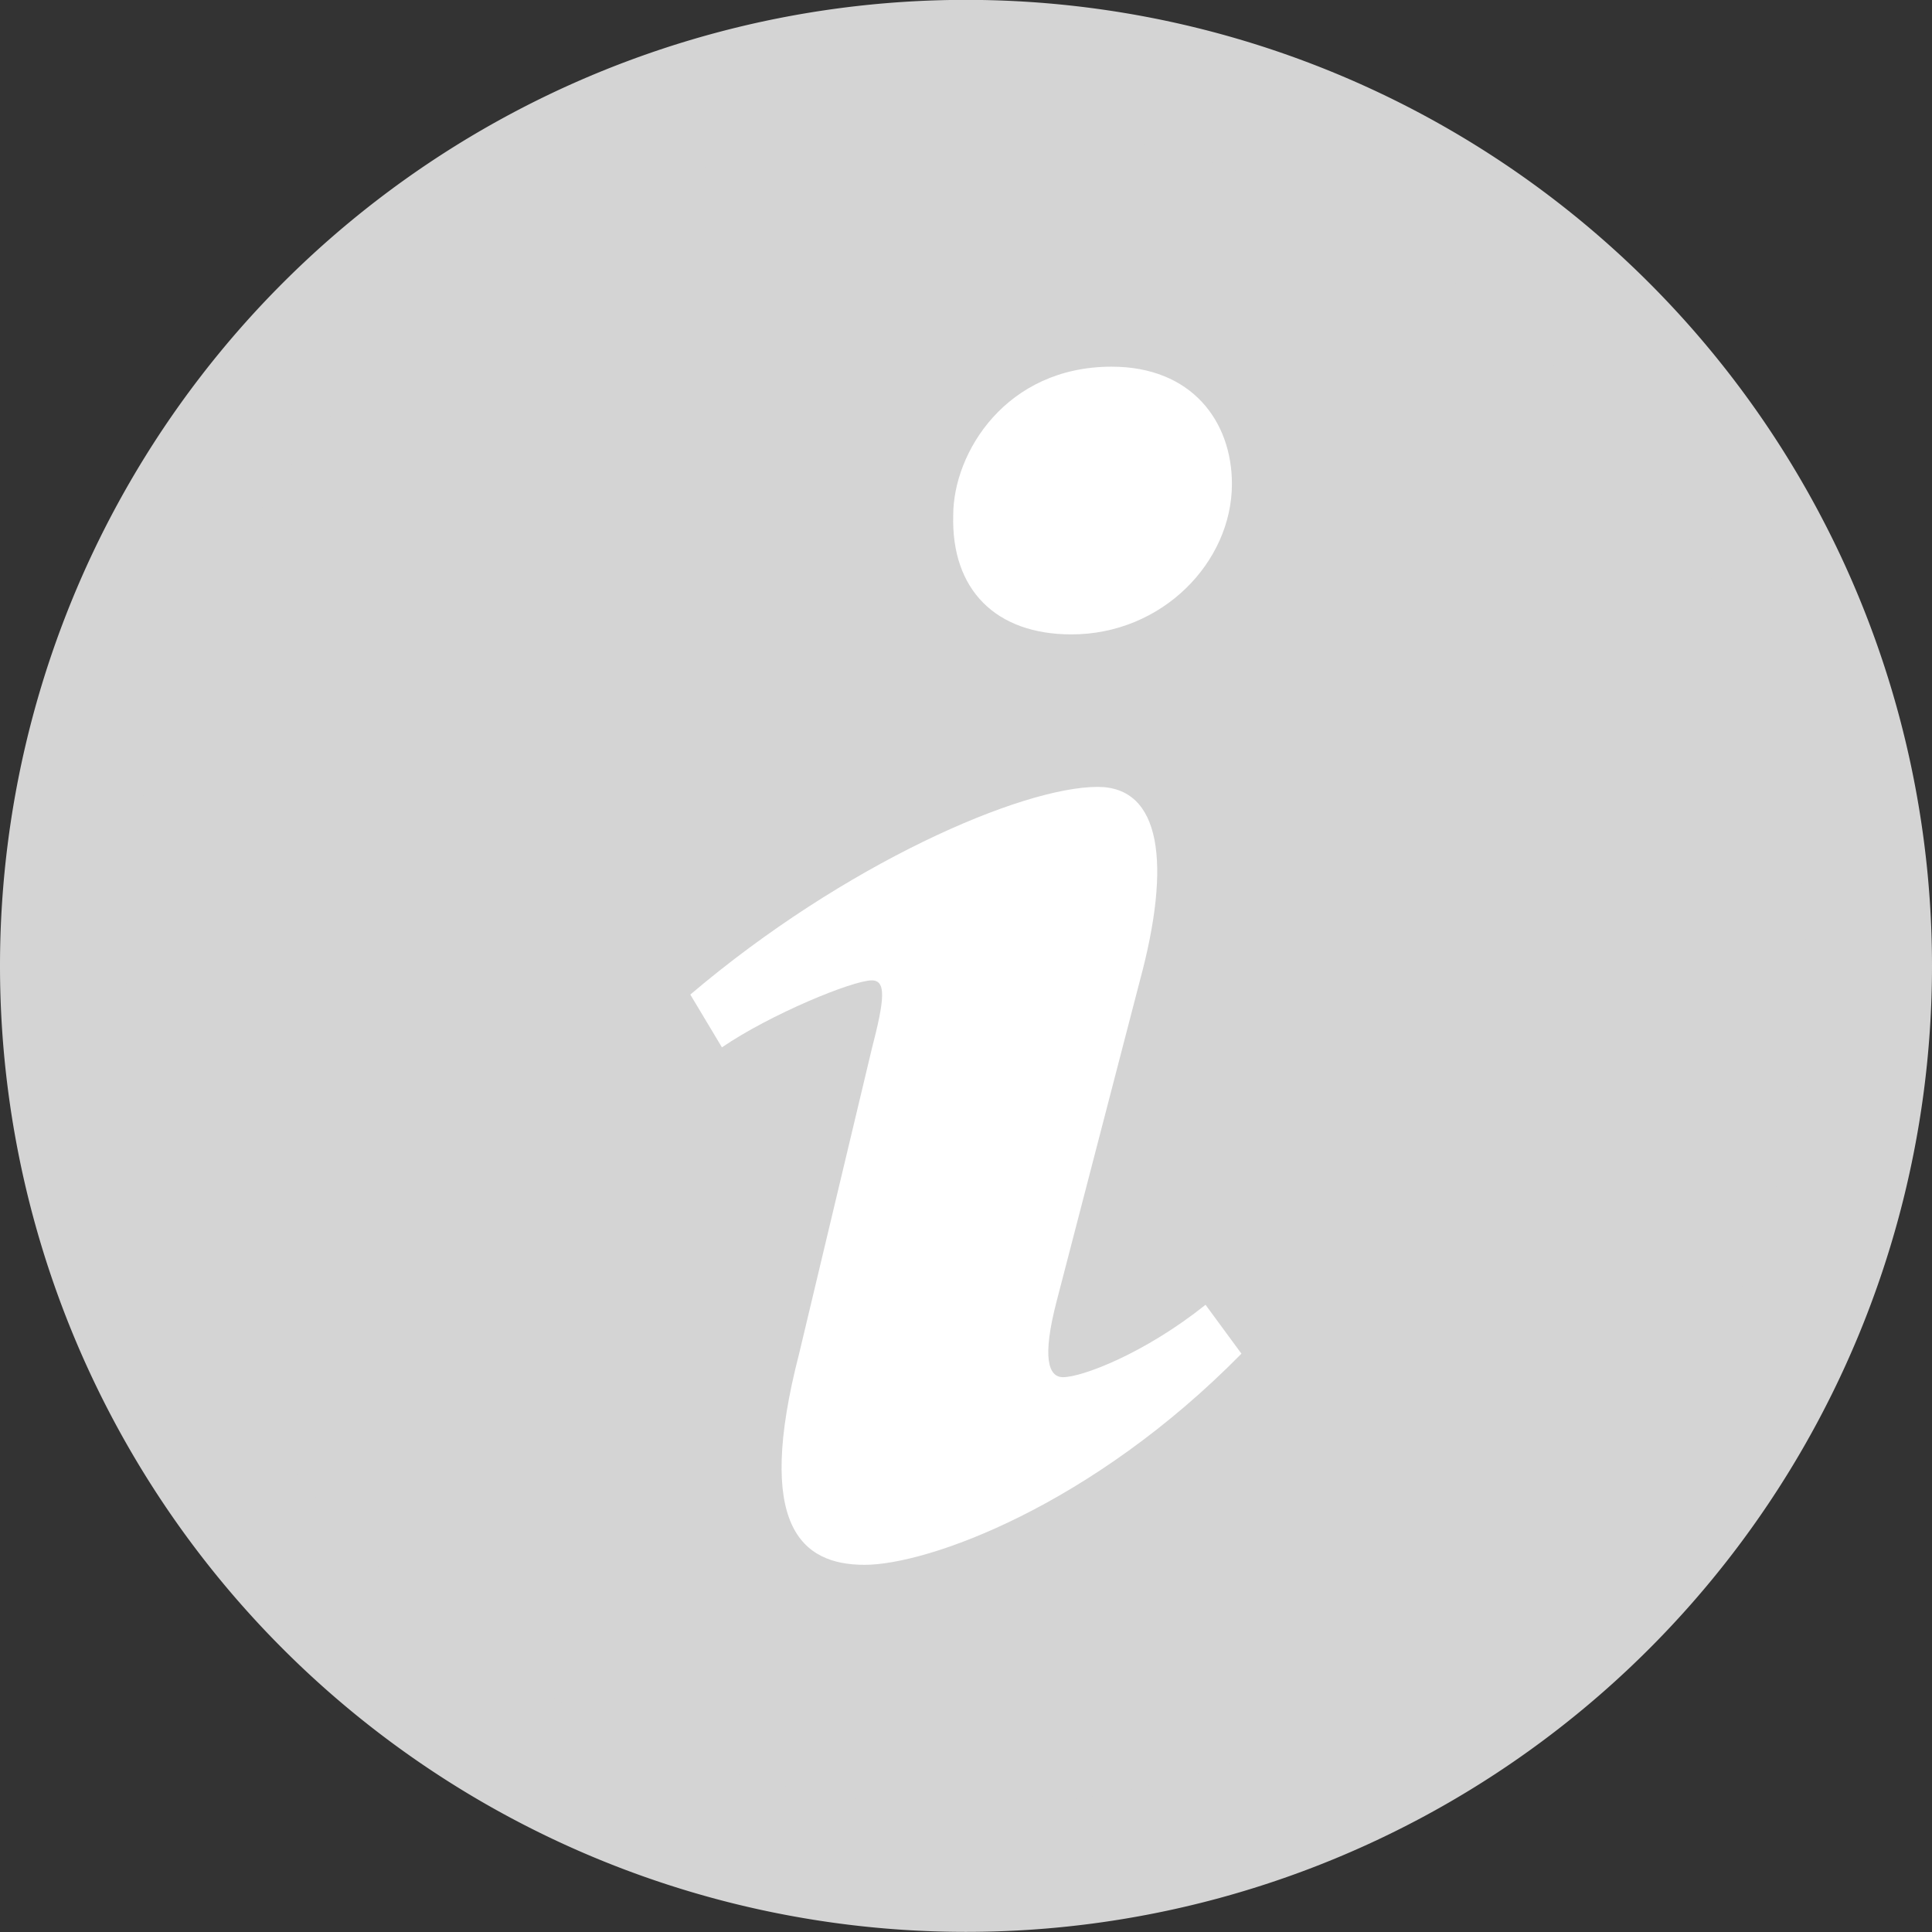
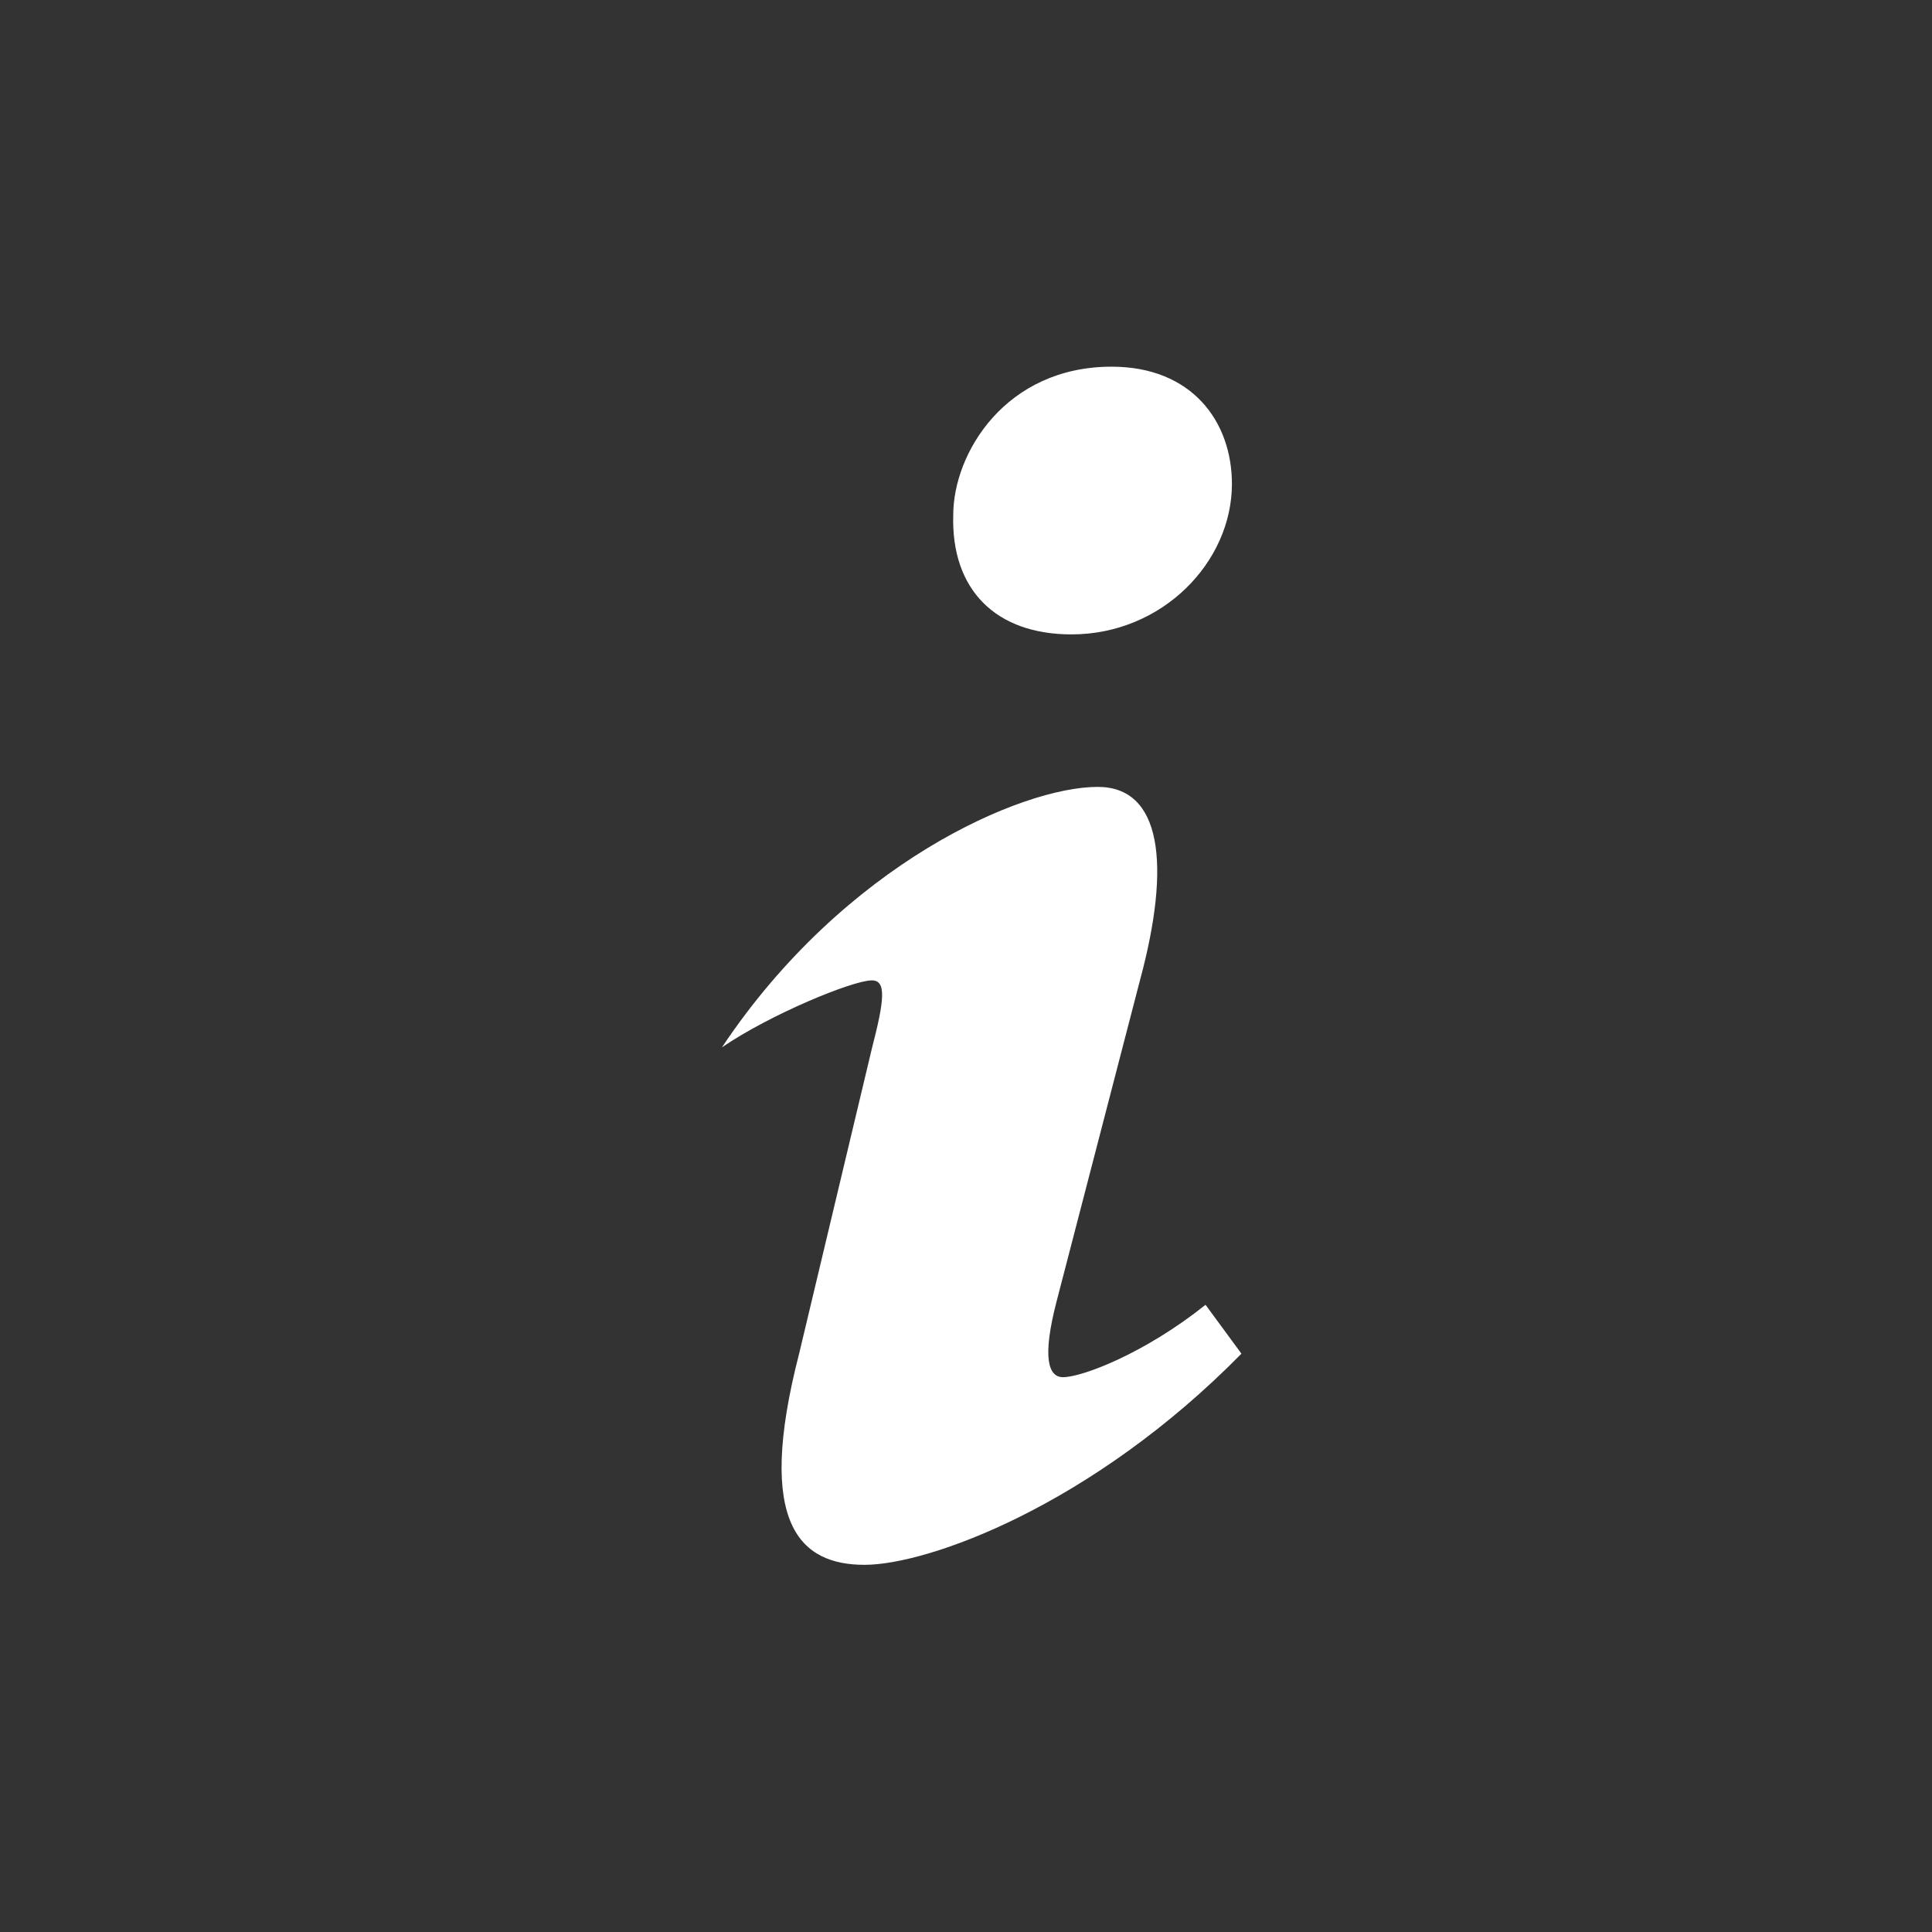
<svg xmlns="http://www.w3.org/2000/svg" xmlns:ns1="http://www.inkscape.org/namespaces/inkscape" xmlns:ns2="http://sodipodi.sourceforge.net/DTD/sodipodi-0.dtd" width="15.48mm" height="15.48mm" viewBox="0 0 15.48 15.48" version="1.1" id="svg1769" ns1:version="1.2.2 (b0a8486541, 2022-12-01)" ns2:docname="info-gray.svg">
  <rect x="0" y="0" width="15.48" height="15.48" fill="#333333" stroke="none" />
  <ns2:namedview id="namedview1771" pagecolor="#ffffff" bordercolor="#666666" borderopacity="1.0" ns1:showpageshadow="2" ns1:pageopacity="0.0" ns1:pagecheckerboard="0" ns1:deskcolor="#d1d1d1" ns1:document-units="mm" showgrid="false" ns1:zoom="4.7572176" ns1:cx="-60.644693" ns1:cy="35.735174" ns1:window-width="1920" ns1:window-height="1118" ns1:window-x="0" ns1:window-y="0" ns1:window-maximized="1" ns1:current-layer="layer1" />
  <defs id="defs1766" />
  <g ns1:label="Layer 1" ns1:groupmode="layer" id="layer1" transform="translate(101.022,-193.248)">
    <g id="g2900" transform="translate(94.481,139.037)">
-       <path id="path1091-62-6-2-2-9-6-3-9-6" style="fill:#d4d4d4;fill-rule:evenodd;stroke:#d4d4d4;stroke-width:1.01;stroke-linecap:round;stroke-linejoin:round;stroke-miterlimit:4;stroke-dasharray:none;paint-order:stroke fill markers" d="m -180.528,61.95 a 7.235,7.235 0 0 1 -7.235,7.235 7.235,7.235 0 0 1 -7.235,-7.235 7.235,7.235 0 0 1 7.235,-7.235 7.235,7.235 0 0 1 7.235,7.235" />
      <g style="fill:#ffffff;fill-opacity:1;stroke:none;stroke-opacity:1" transform="matrix(0.096,0,0,0.096,-192.564,57.149)" id="g6-3-5-0">
        <g style="fill:#ffffff;fill-opacity:1;stroke:none;stroke-opacity:1" id="g4-6-6-6">
-           <path style="fill:#ffffff;fill-opacity:1;stroke:none;stroke-opacity:1" d="m 62.162,0 c 6.696,0 10.043,4.567 10.043,9.789 0,6.522 -5.814,12.555 -13.391,12.555 -6.344,0 -10.045,-3.752 -9.869,-9.947 C 48.945,7.176 53.35,0 62.162,0 Z M 41.543,100 c -5.287,0 -9.164,-3.262 -5.463,-17.615 l 6.07,-25.457 c 1.057,-4.077 1.23,-5.707 0,-5.707 -1.588,0 -8.451,2.816 -12.51,5.59 L 27,52.406 C 39.863,41.48 54.662,35.072 61.004,35.072 c 5.285,0 6.168,6.361 3.525,16.148 L 57.58,77.98 c -1.234,4.729 -0.703,6.359 0.527,6.359 1.586,0 6.787,-1.963 11.896,-6.041 L 73,82.377 C 60.488,95.1 46.83,100 41.543,100 Z" id="path2-7-2-2" />
+           <path style="fill:#ffffff;fill-opacity:1;stroke:none;stroke-opacity:1" d="m 62.162,0 c 6.696,0 10.043,4.567 10.043,9.789 0,6.522 -5.814,12.555 -13.391,12.555 -6.344,0 -10.045,-3.752 -9.869,-9.947 C 48.945,7.176 53.35,0 62.162,0 Z M 41.543,100 c -5.287,0 -9.164,-3.262 -5.463,-17.615 l 6.07,-25.457 c 1.057,-4.077 1.23,-5.707 0,-5.707 -1.588,0 -8.451,2.816 -12.51,5.59 C 39.863,41.48 54.662,35.072 61.004,35.072 c 5.285,0 6.168,6.361 3.525,16.148 L 57.58,77.98 c -1.234,4.729 -0.703,6.359 0.527,6.359 1.586,0 6.787,-1.963 11.896,-6.041 L 73,82.377 C 60.488,95.1 46.83,100 41.543,100 Z" id="path2-7-2-2" />
        </g>
      </g>
    </g>
  </g>
</svg>